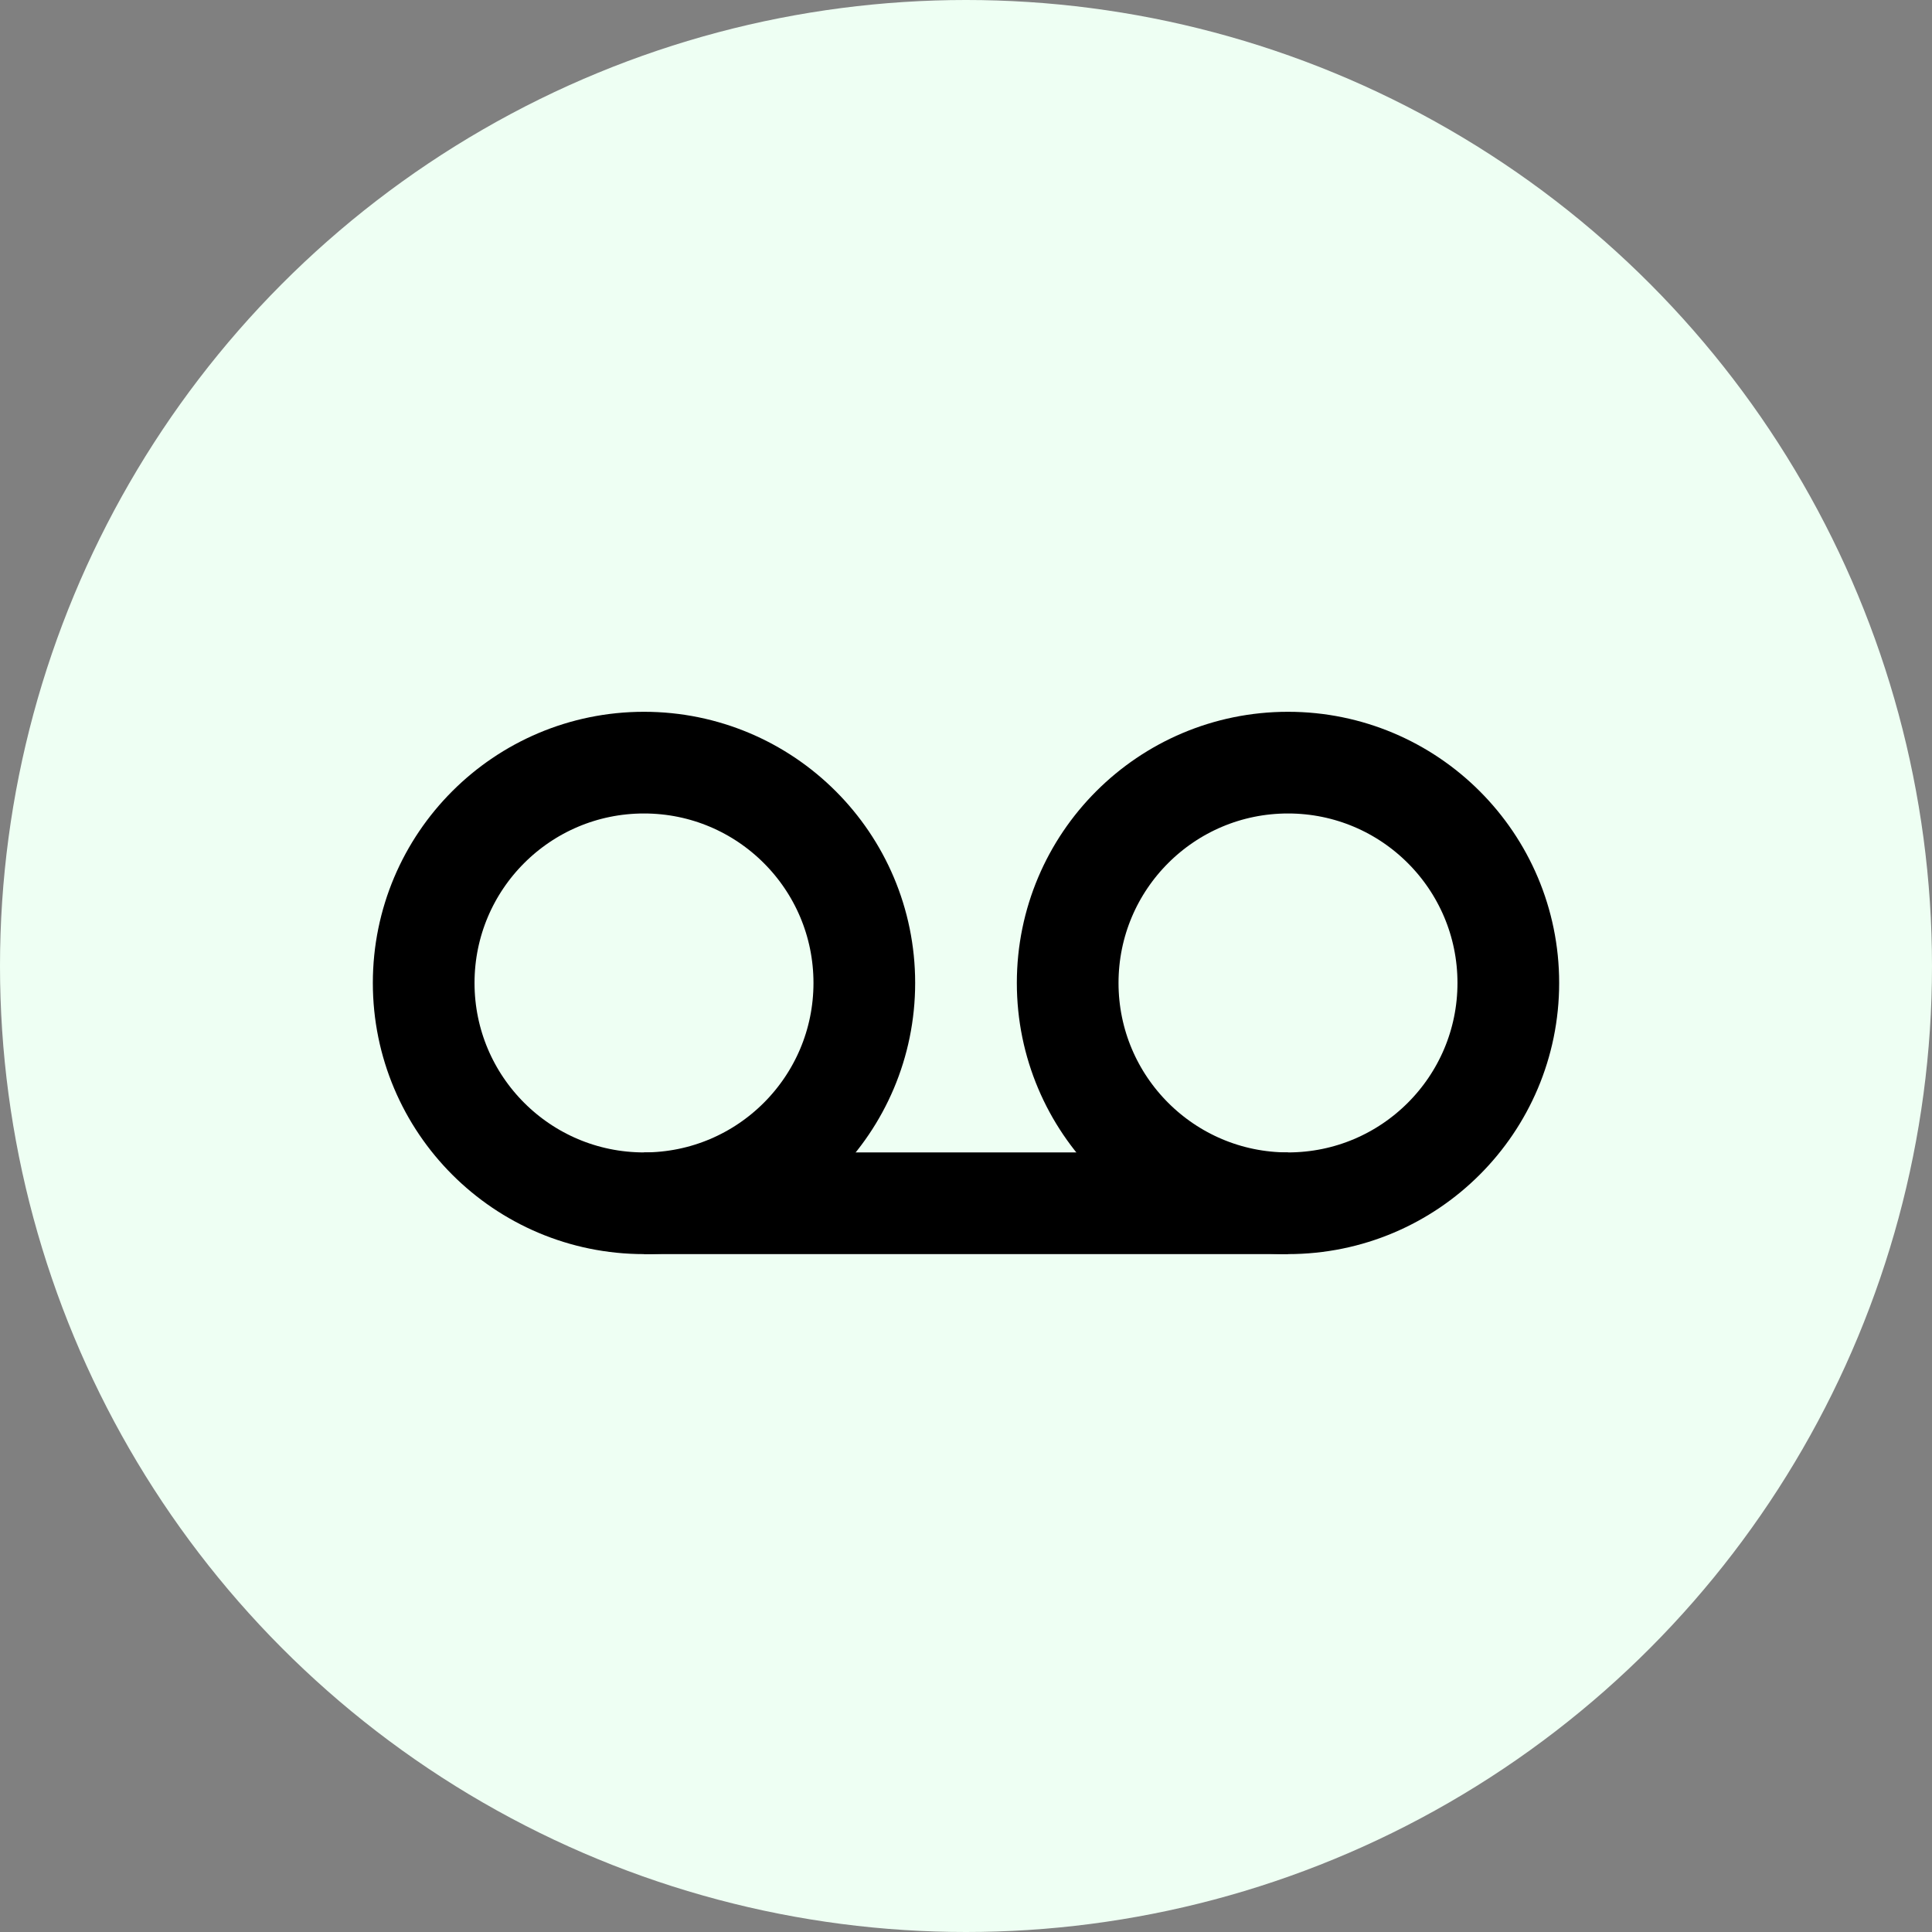
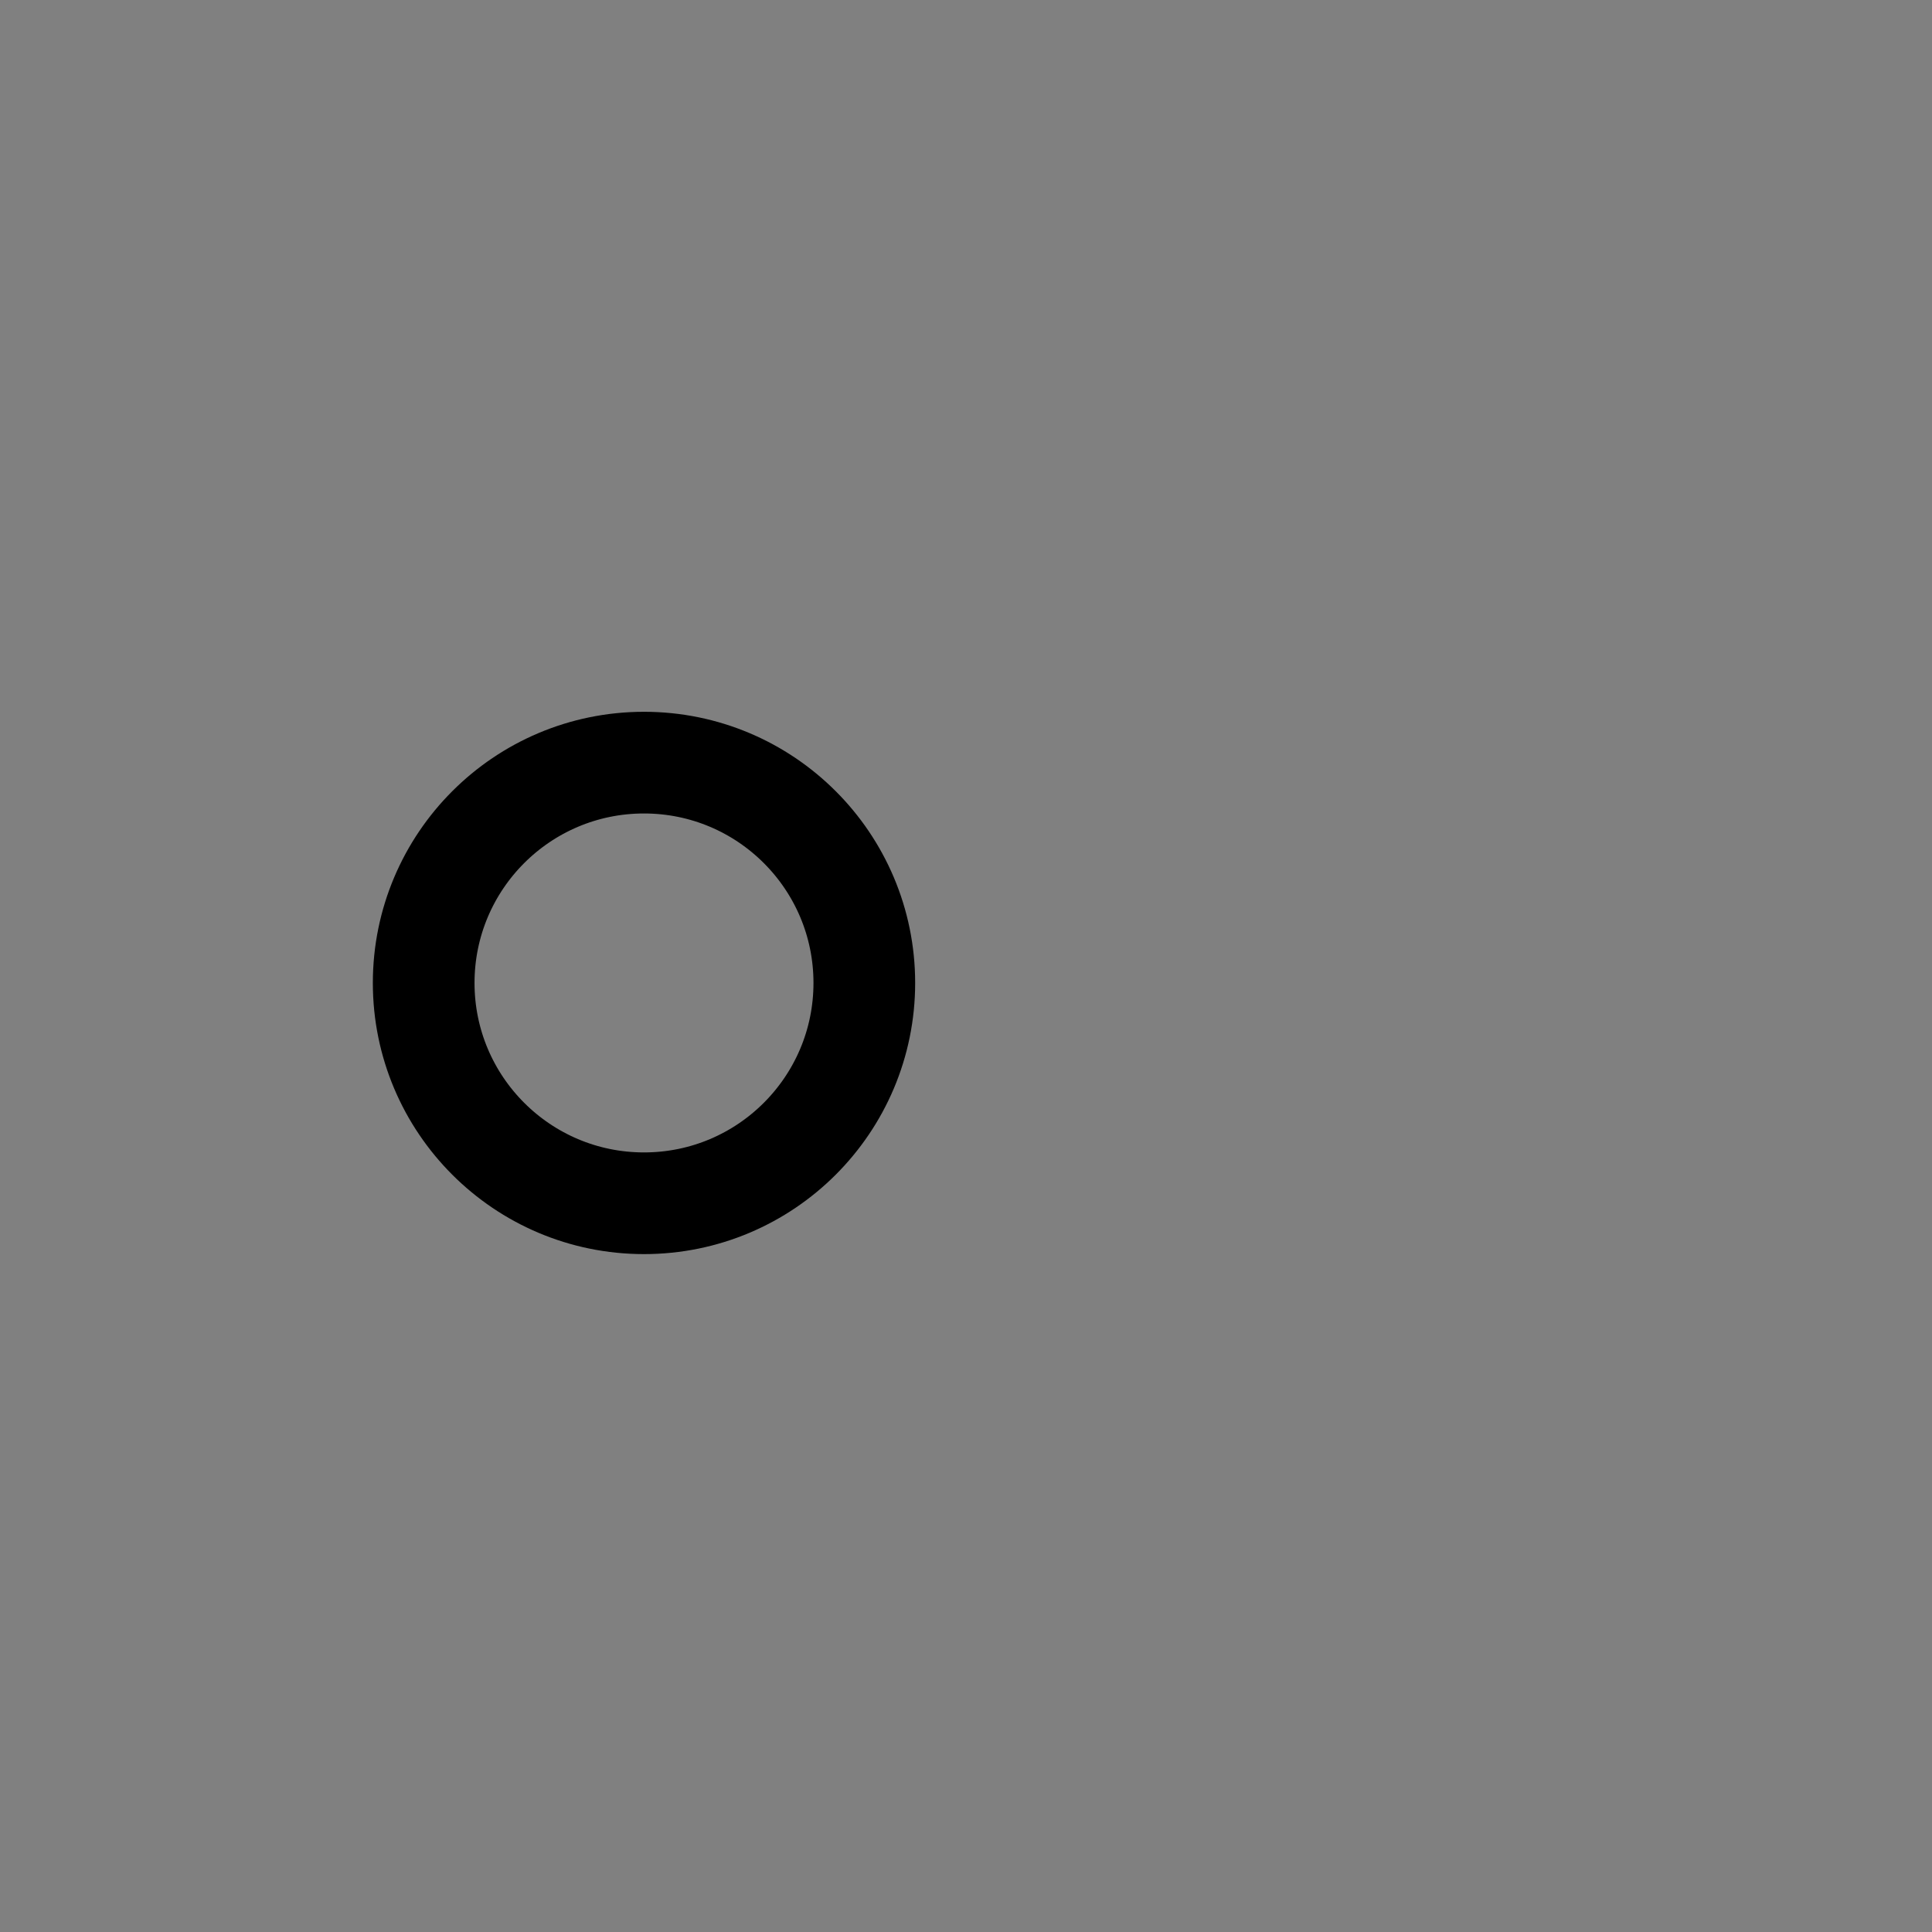
<svg xmlns="http://www.w3.org/2000/svg" width="57" height="57" viewBox="0 0 57 57" fill="none">
  <rect x="0" y="0" width="57" height="57" fill="#808080" stroke="none" />
-   <circle cx="28.5" cy="28.5" r="28.5" fill="#EEFFF3" />
  <circle cx="19" cy="29" r="6.5" stroke="black" stroke-width="3" />
-   <circle cx="38" cy="29" r="6.5" stroke="black" stroke-width="3" />
-   <line x1="19" y1="35.5" x2="38" y2="35.5" stroke="black" stroke-width="3" />
</svg>